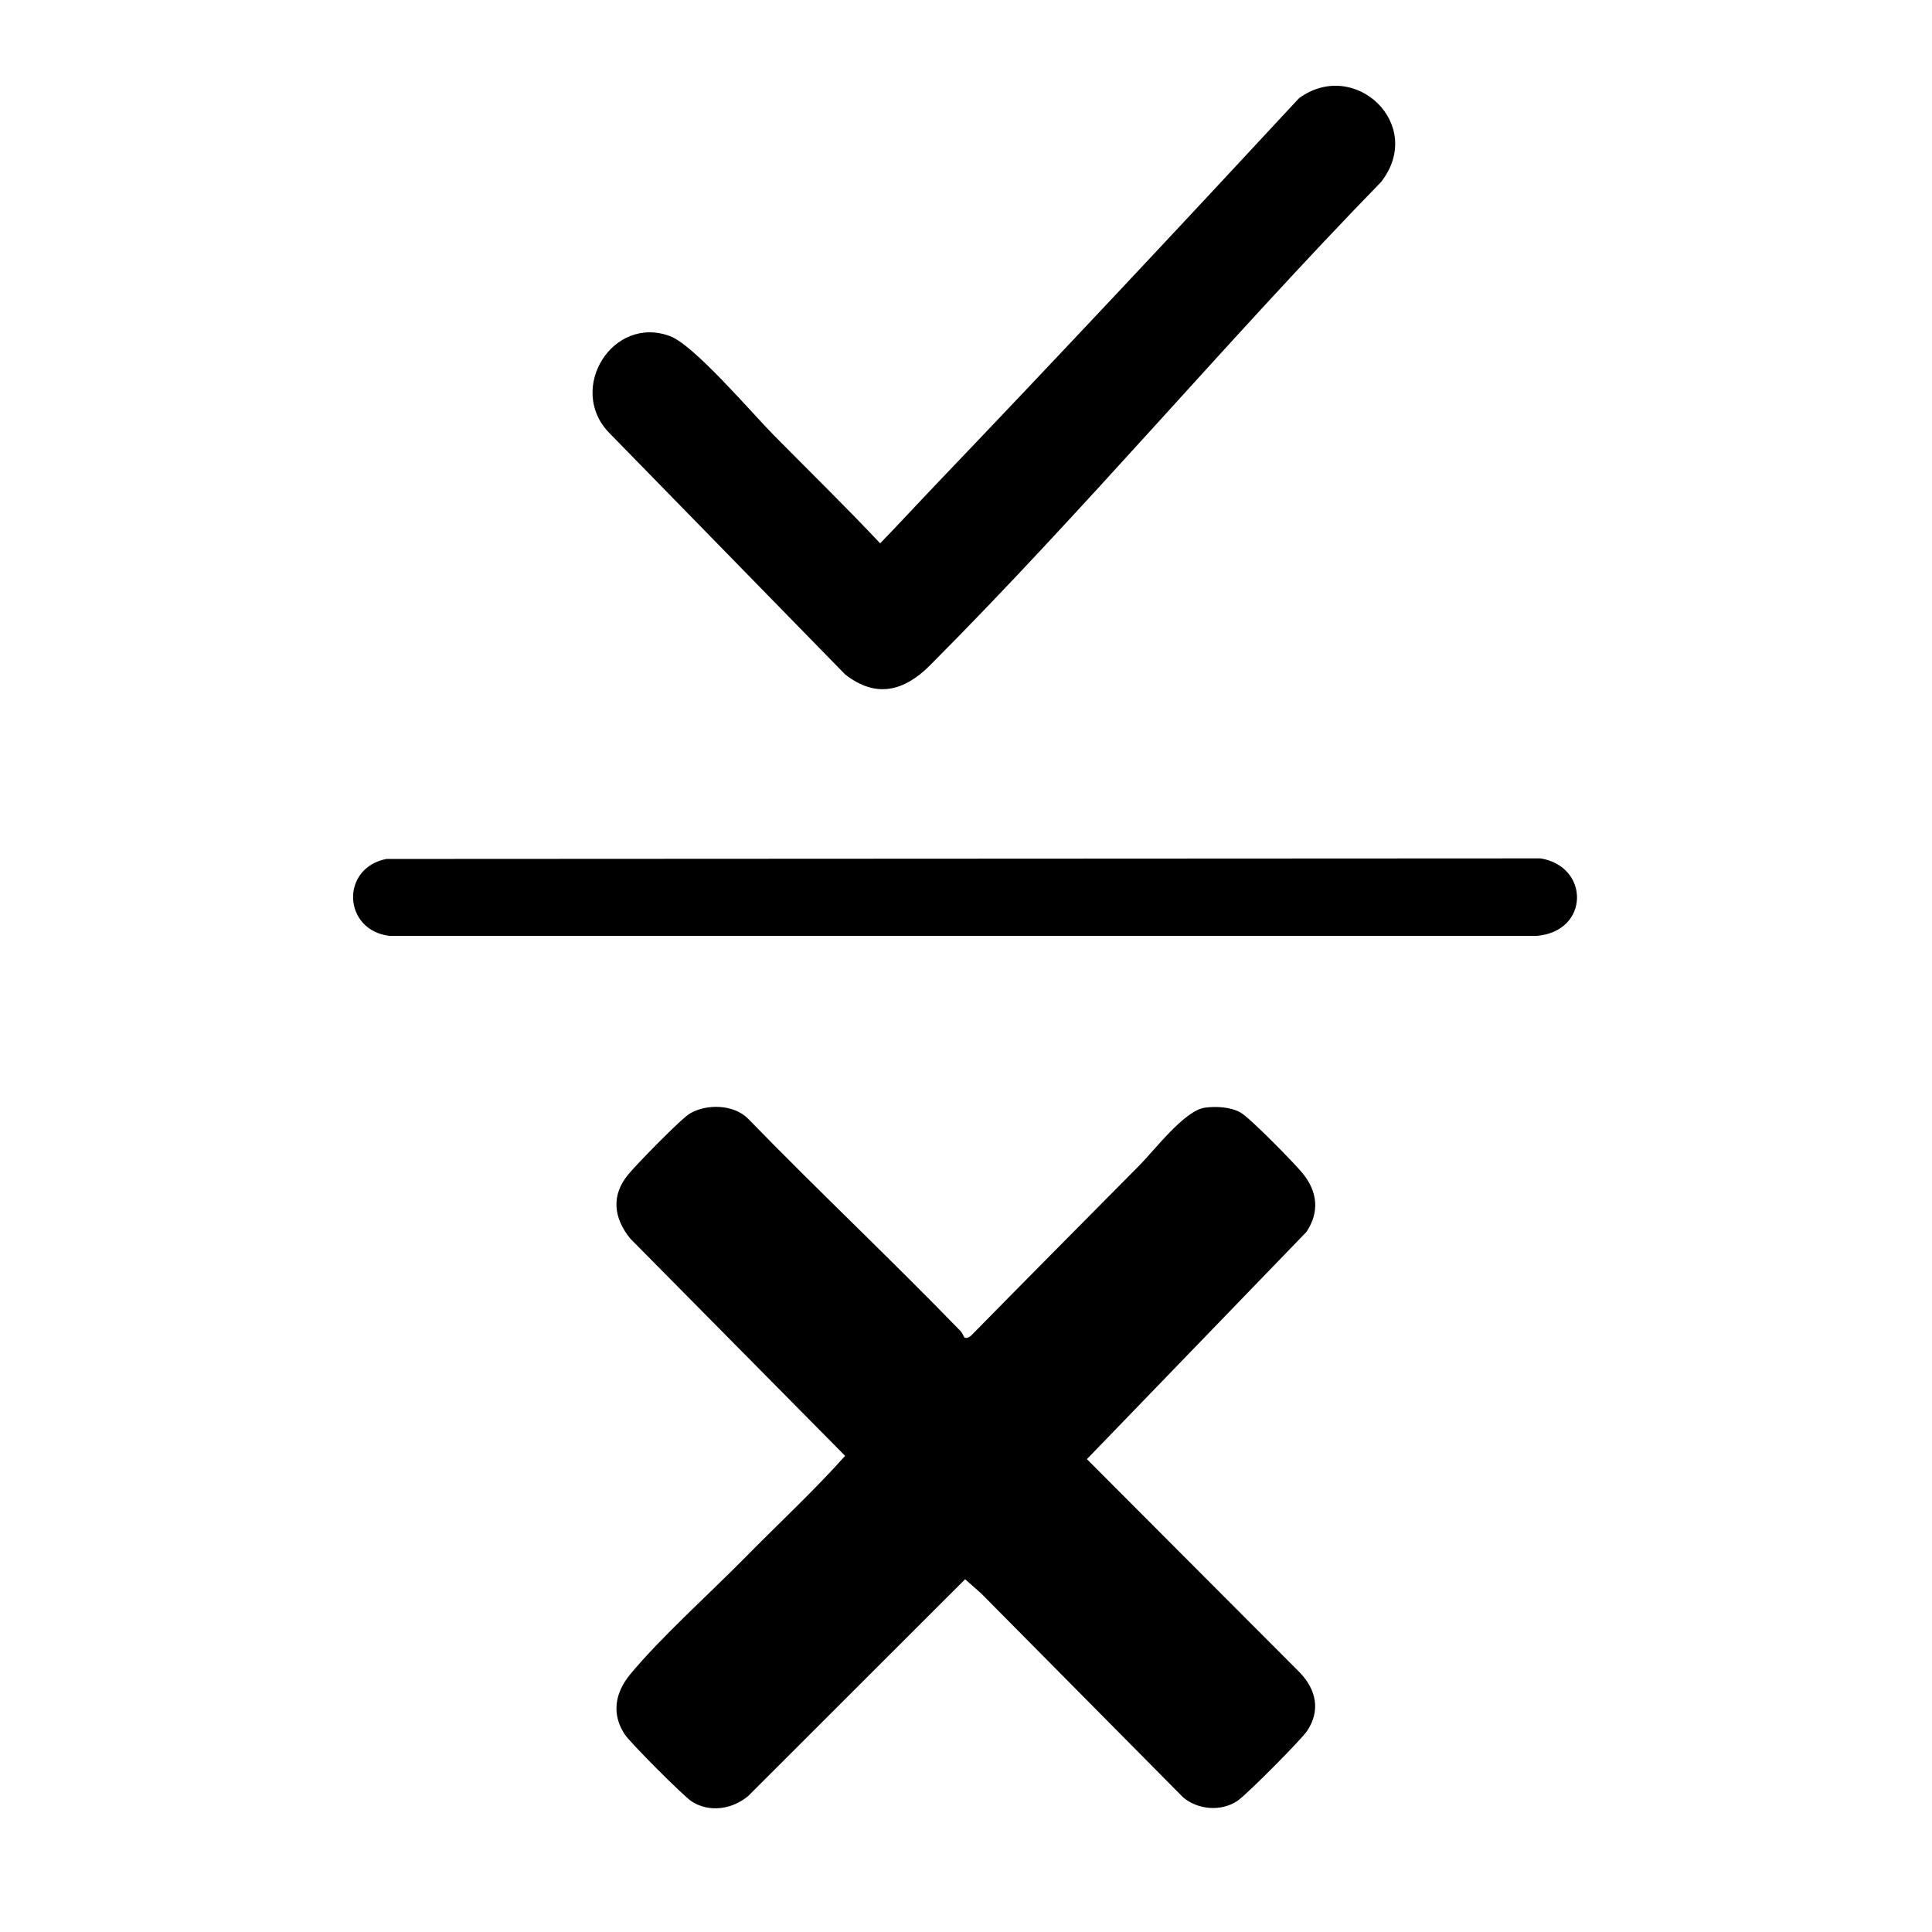
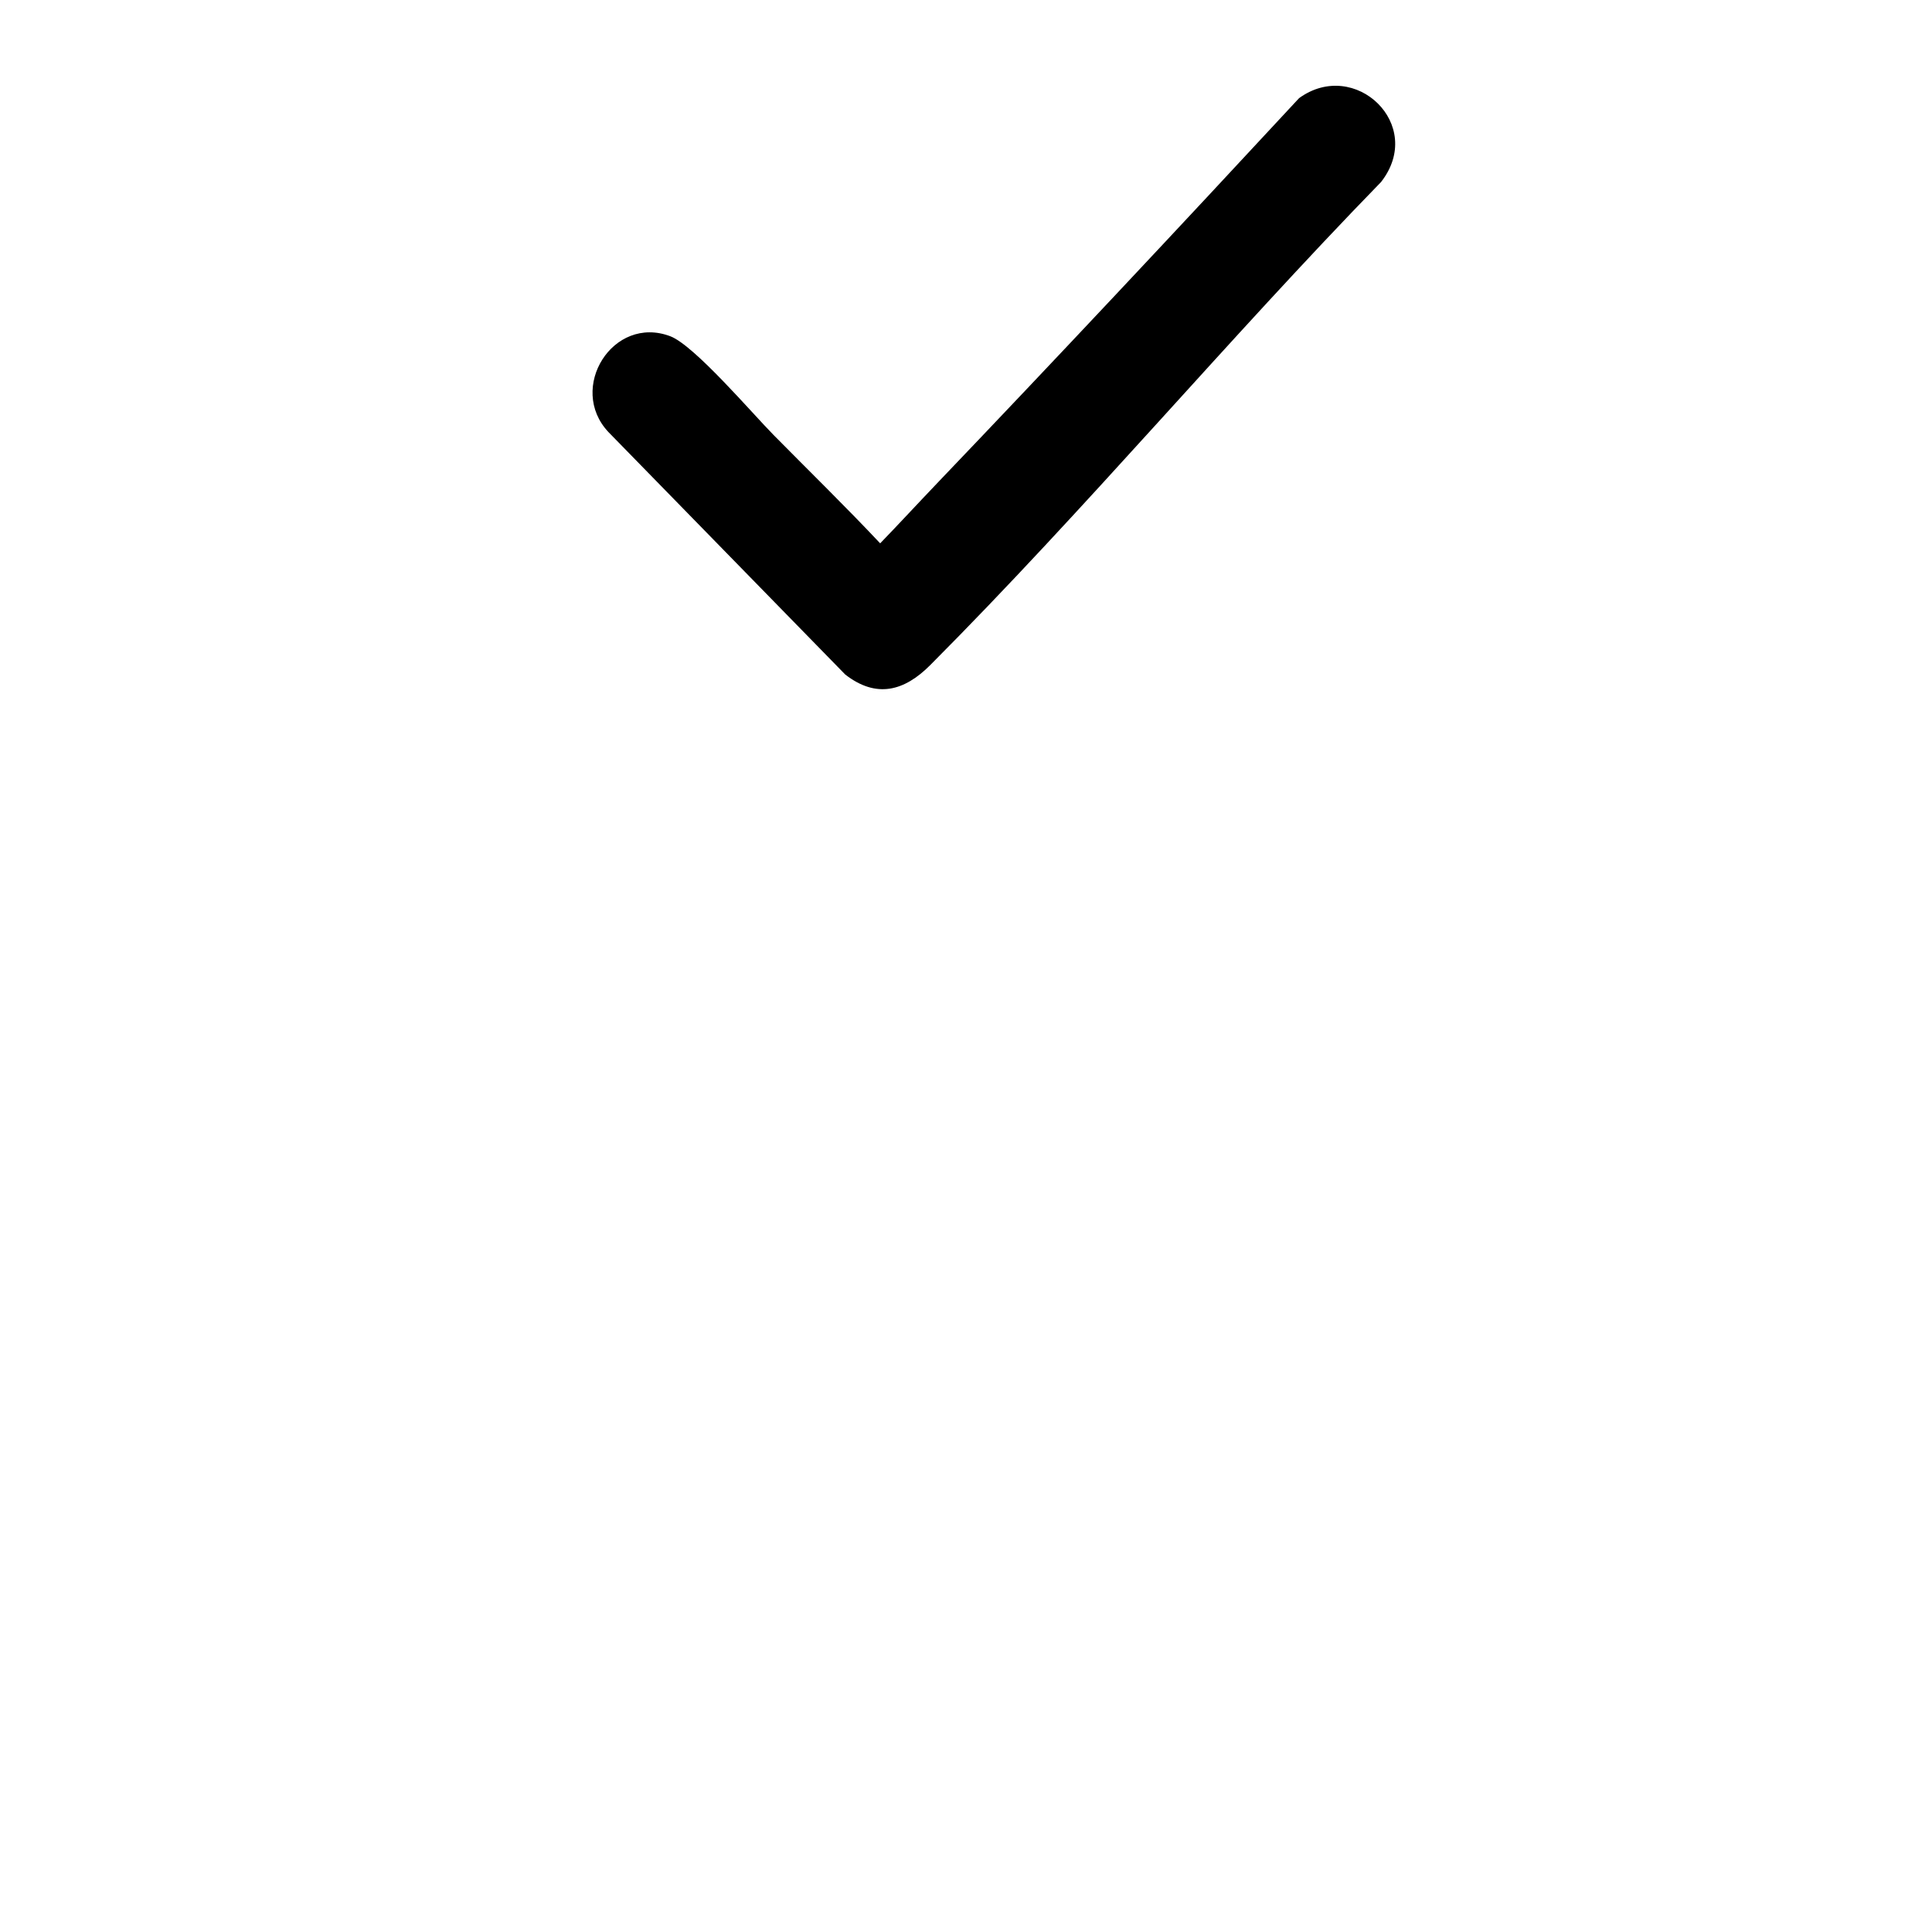
<svg xmlns="http://www.w3.org/2000/svg" id="Layer_1" version="1.1" viewBox="0 0 1024 1024">
-   <path d="M511.13,708.86c1.05.61,2.55,0,3.43-.81,29.74-30.27,59.64-60.38,89.5-90.53,7.92-8,23.78-28.94,34.54-30.43,5.99-.83,13.82-.41,19.12,2.7,5,2.94,28.45,26.8,32.8,32.2,7.8,9.67,8.96,20.37,1.92,30.95l-116.36,120.43,112.9,113.16c8.55,8.96,11.07,20,3.86,30.81-3.29,4.93-31.97,33.73-36.9,37.1-8.59,5.89-21.21,4.82-28.96-1.91l-106.98-108.02-8.46-7.48-115.05,114.95c-8.39,6.97-20.36,8.87-29.82,2.86-4.3-2.73-32.53-31.07-35.49-35.51-7.27-10.89-5.14-22.24,2.81-31.86,16.34-19.77,42.33-43.02,61-62,17.61-17.92,36.34-35.23,52.95-53.84l-113.9-115.17c-8.78-10.9-10.3-22.78-1.05-33.99,4.48-5.43,27.85-29.45,32.7-32.3,8.98-5.27,23.29-4.85,30.85,2.8,36.95,38.03,75.65,74.41,112.53,112.49,1,1.03,1.9,3.29,2.07,3.39Z" />
  <path d="M496.42,256.42c64.6-67.57,128.54-135.85,192.11-204.39,29.58-21.5,67.19,14.11,43.45,44.45-81.34,83.54-156.66,173.47-238.95,256.05-13.76,13.8-28.53,17.81-45.04,4.98l-125.5-128.5c-21.93-23.29,2.38-62.3,32.79-50.79,12.68,4.8,43.39,40.84,54.7,52.3,18.87,19.13,38.11,37.88,56.53,57.46,10.08-10.41,19.91-21.1,29.92-31.56Z" />
-   <path d="M204.76,455.26l611.78-.3c26.09,4.28,26.06,38.65-2.01,41.08H206.46c-24.76-2.98-26.14-35.96-1.7-40.77Z" />
</svg>